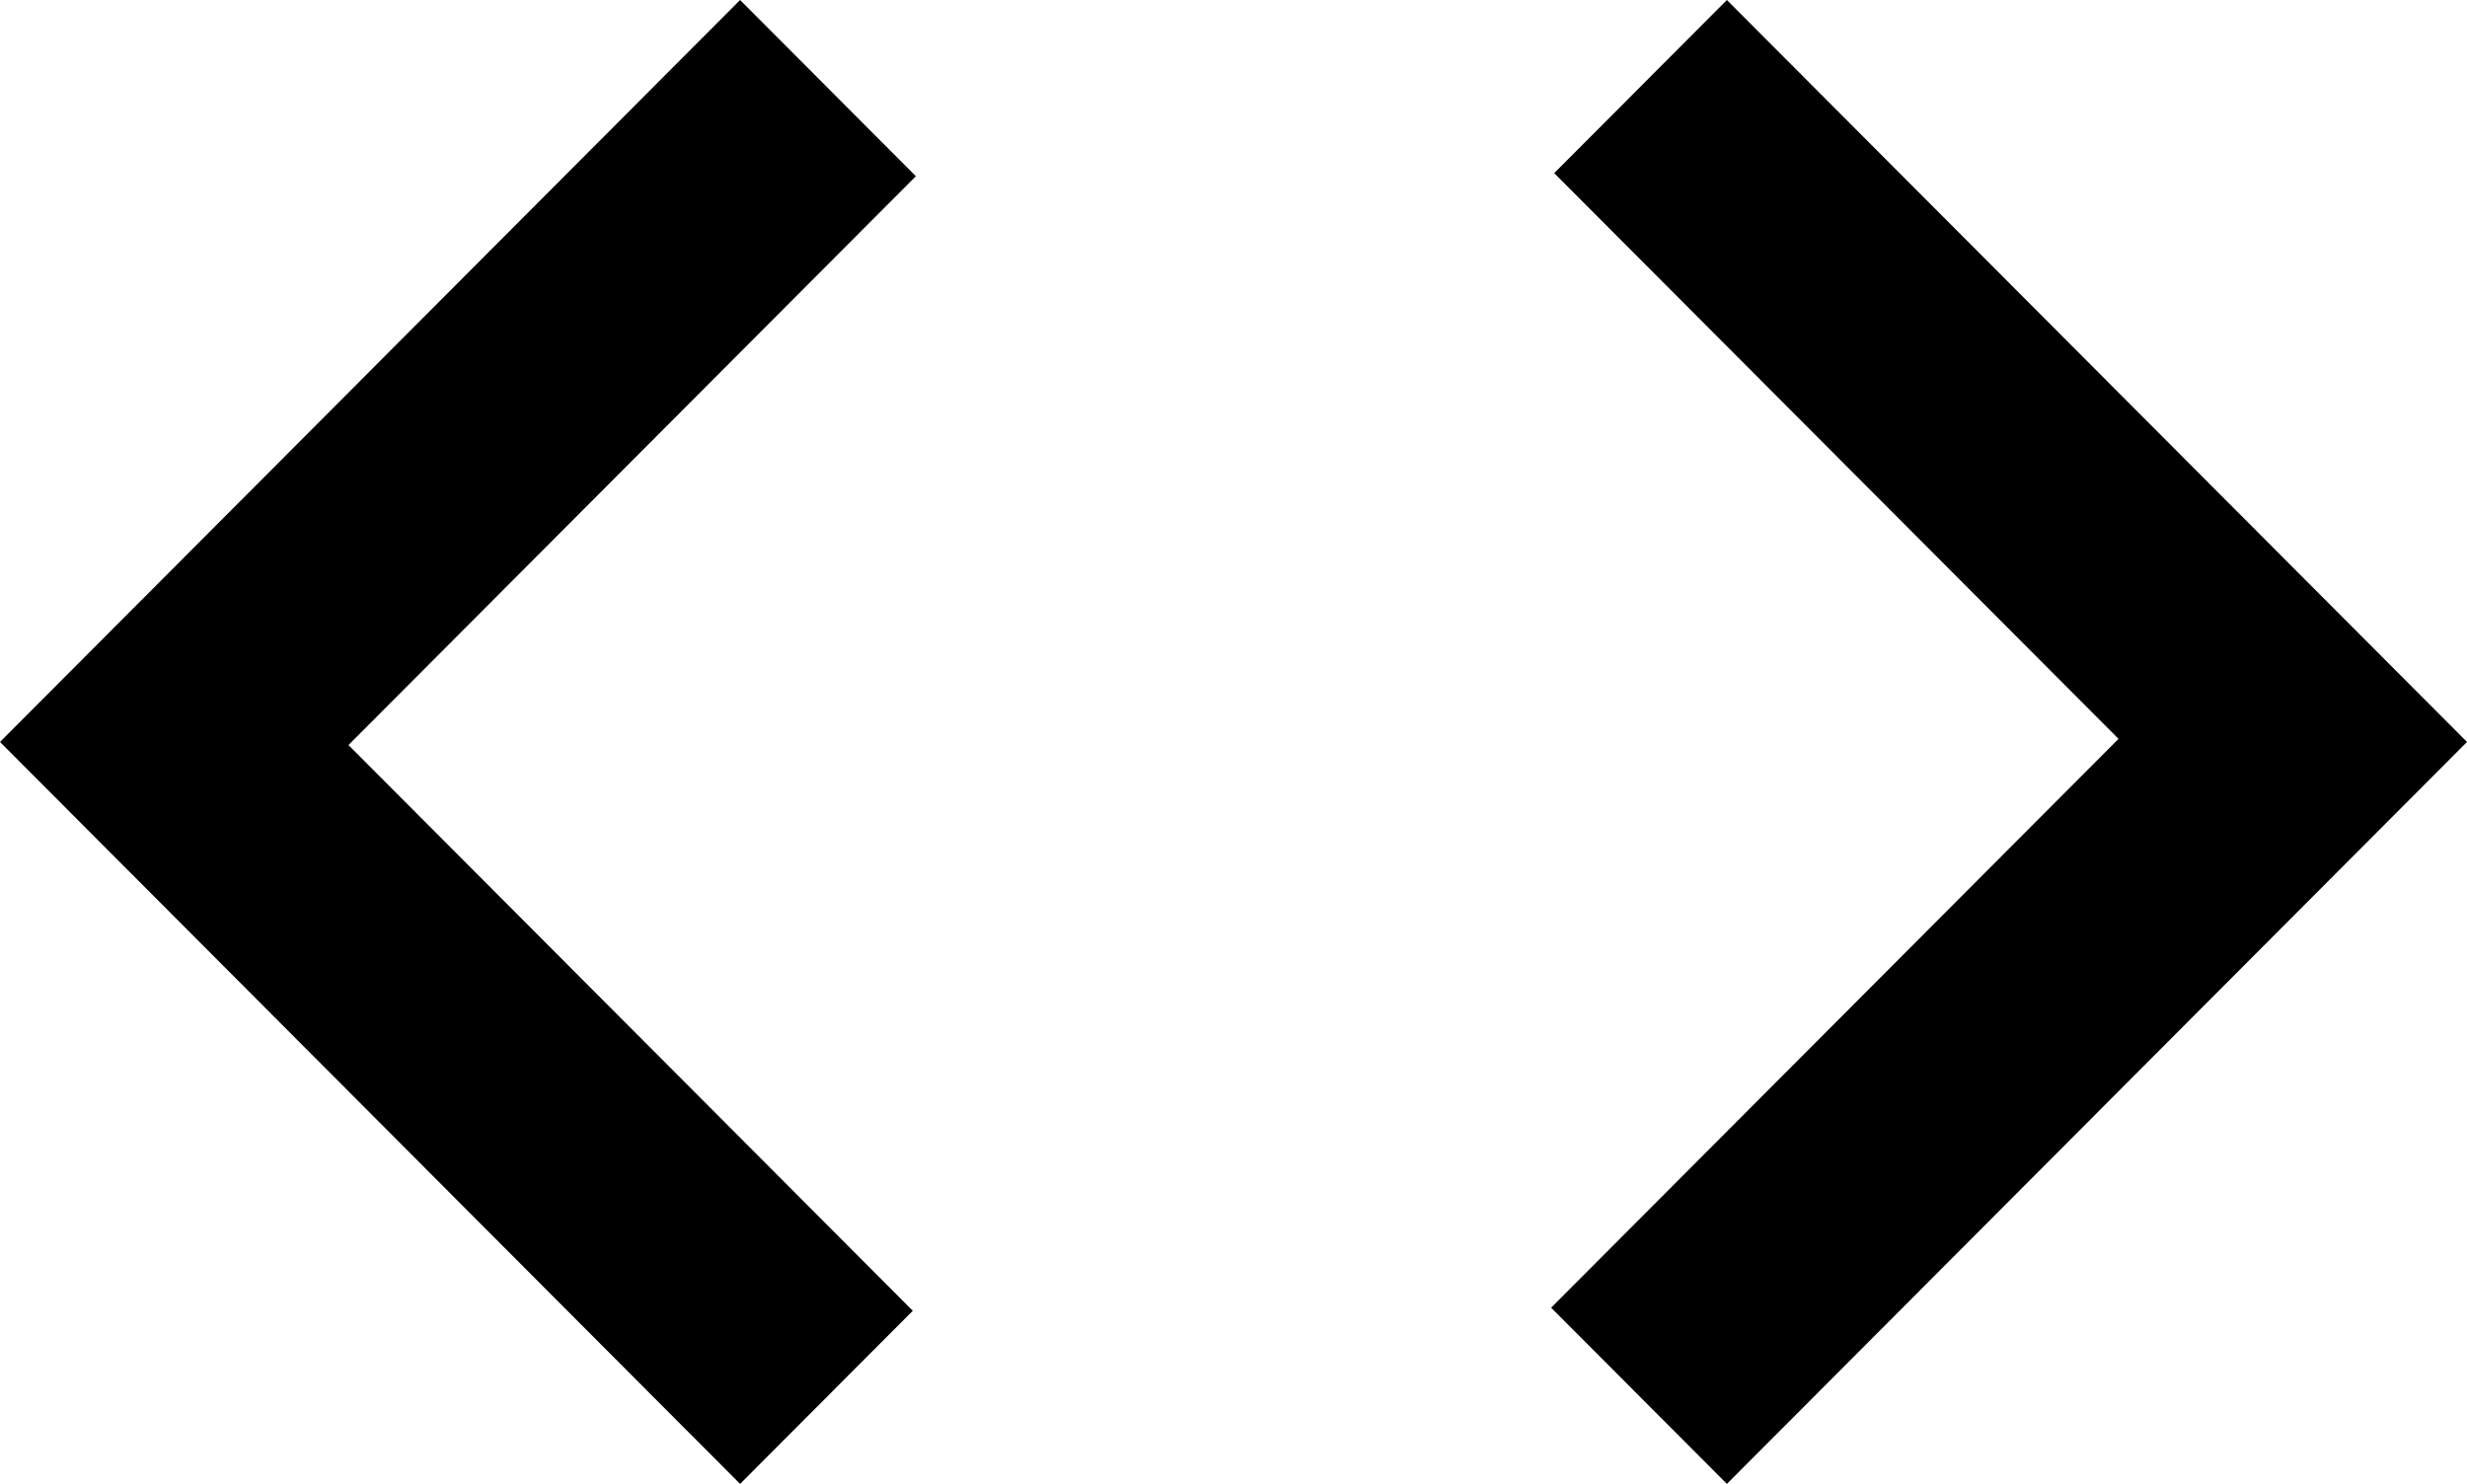
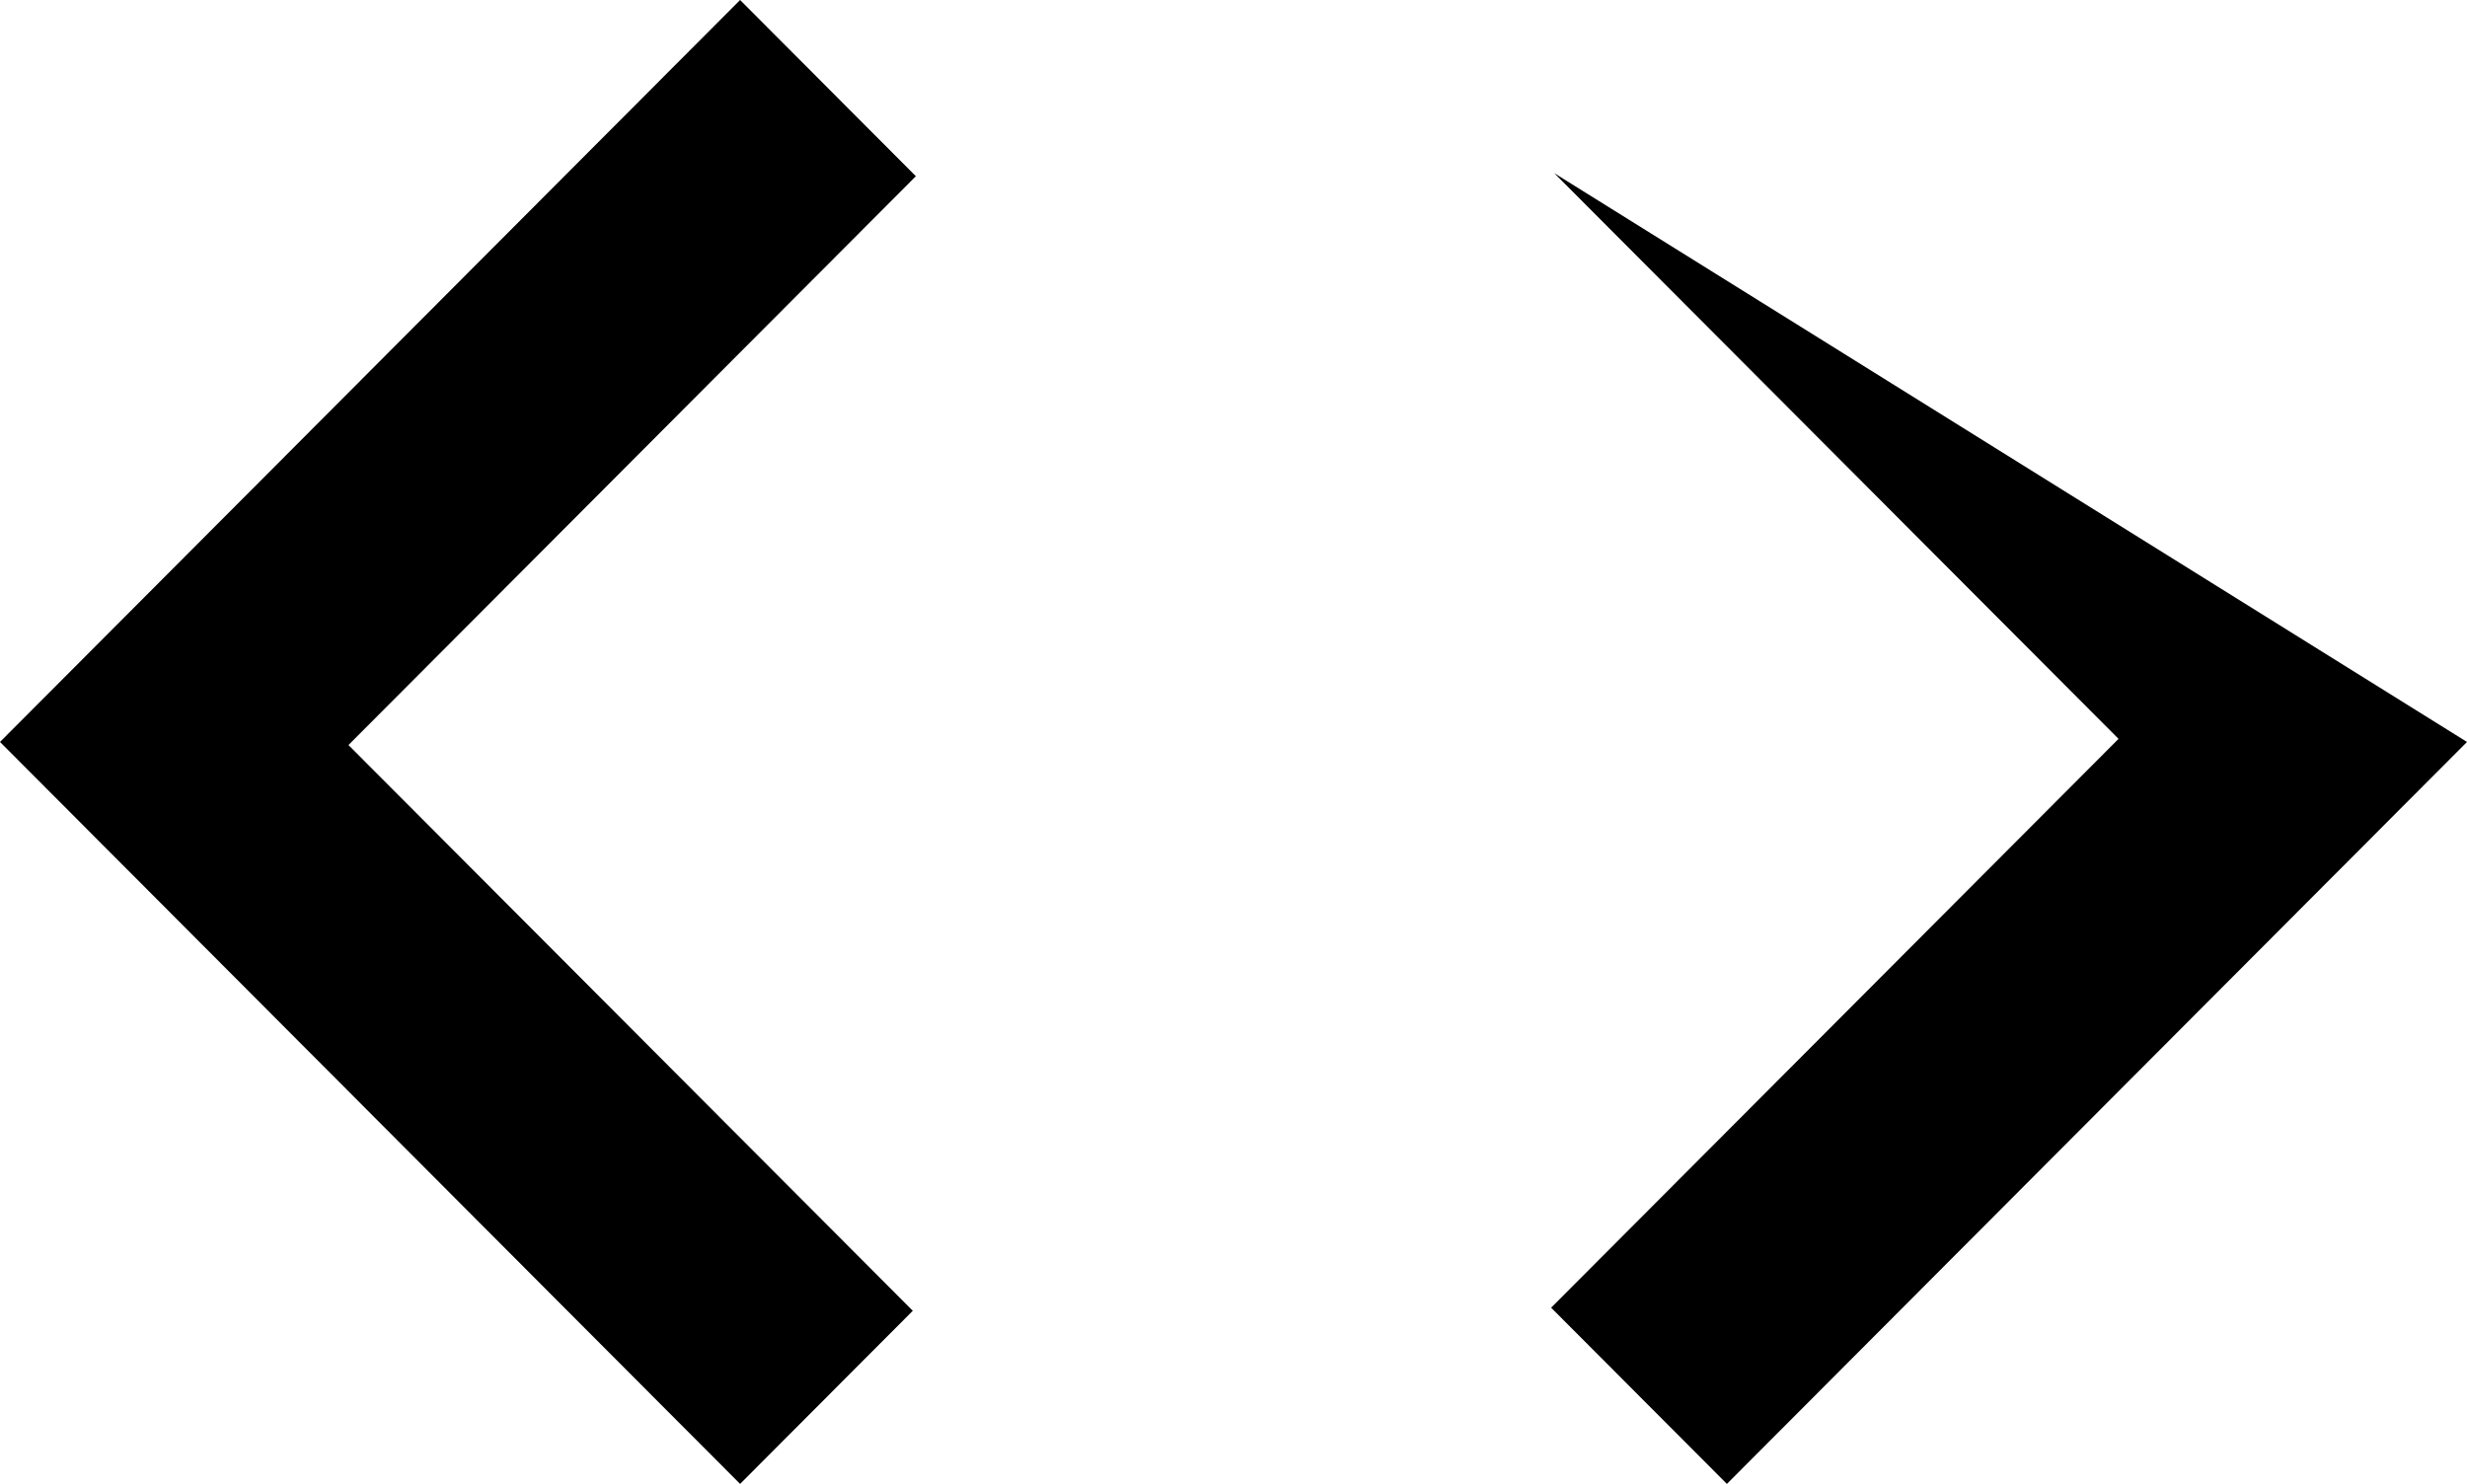
<svg xmlns="http://www.w3.org/2000/svg" width="256" height="154" viewBox="0 0 256 154" fill="none">
-   <path d="M76.8 154L0 77L76.8 0L95.04 18.288L36.16 77.321L94.72 136.033L76.8 154ZM179.2 154L160.96 135.712L219.84 76.679L161.28 17.967L179.2 0L256 77L179.2 154Z" fill="black" />
+   <path d="M76.8 154L0 77L76.8 0L95.04 18.288L36.16 77.321L94.72 136.033L76.8 154ZM179.2 154L160.96 135.712L219.84 76.679L161.28 17.967L256 77L179.2 154Z" fill="black" />
</svg>